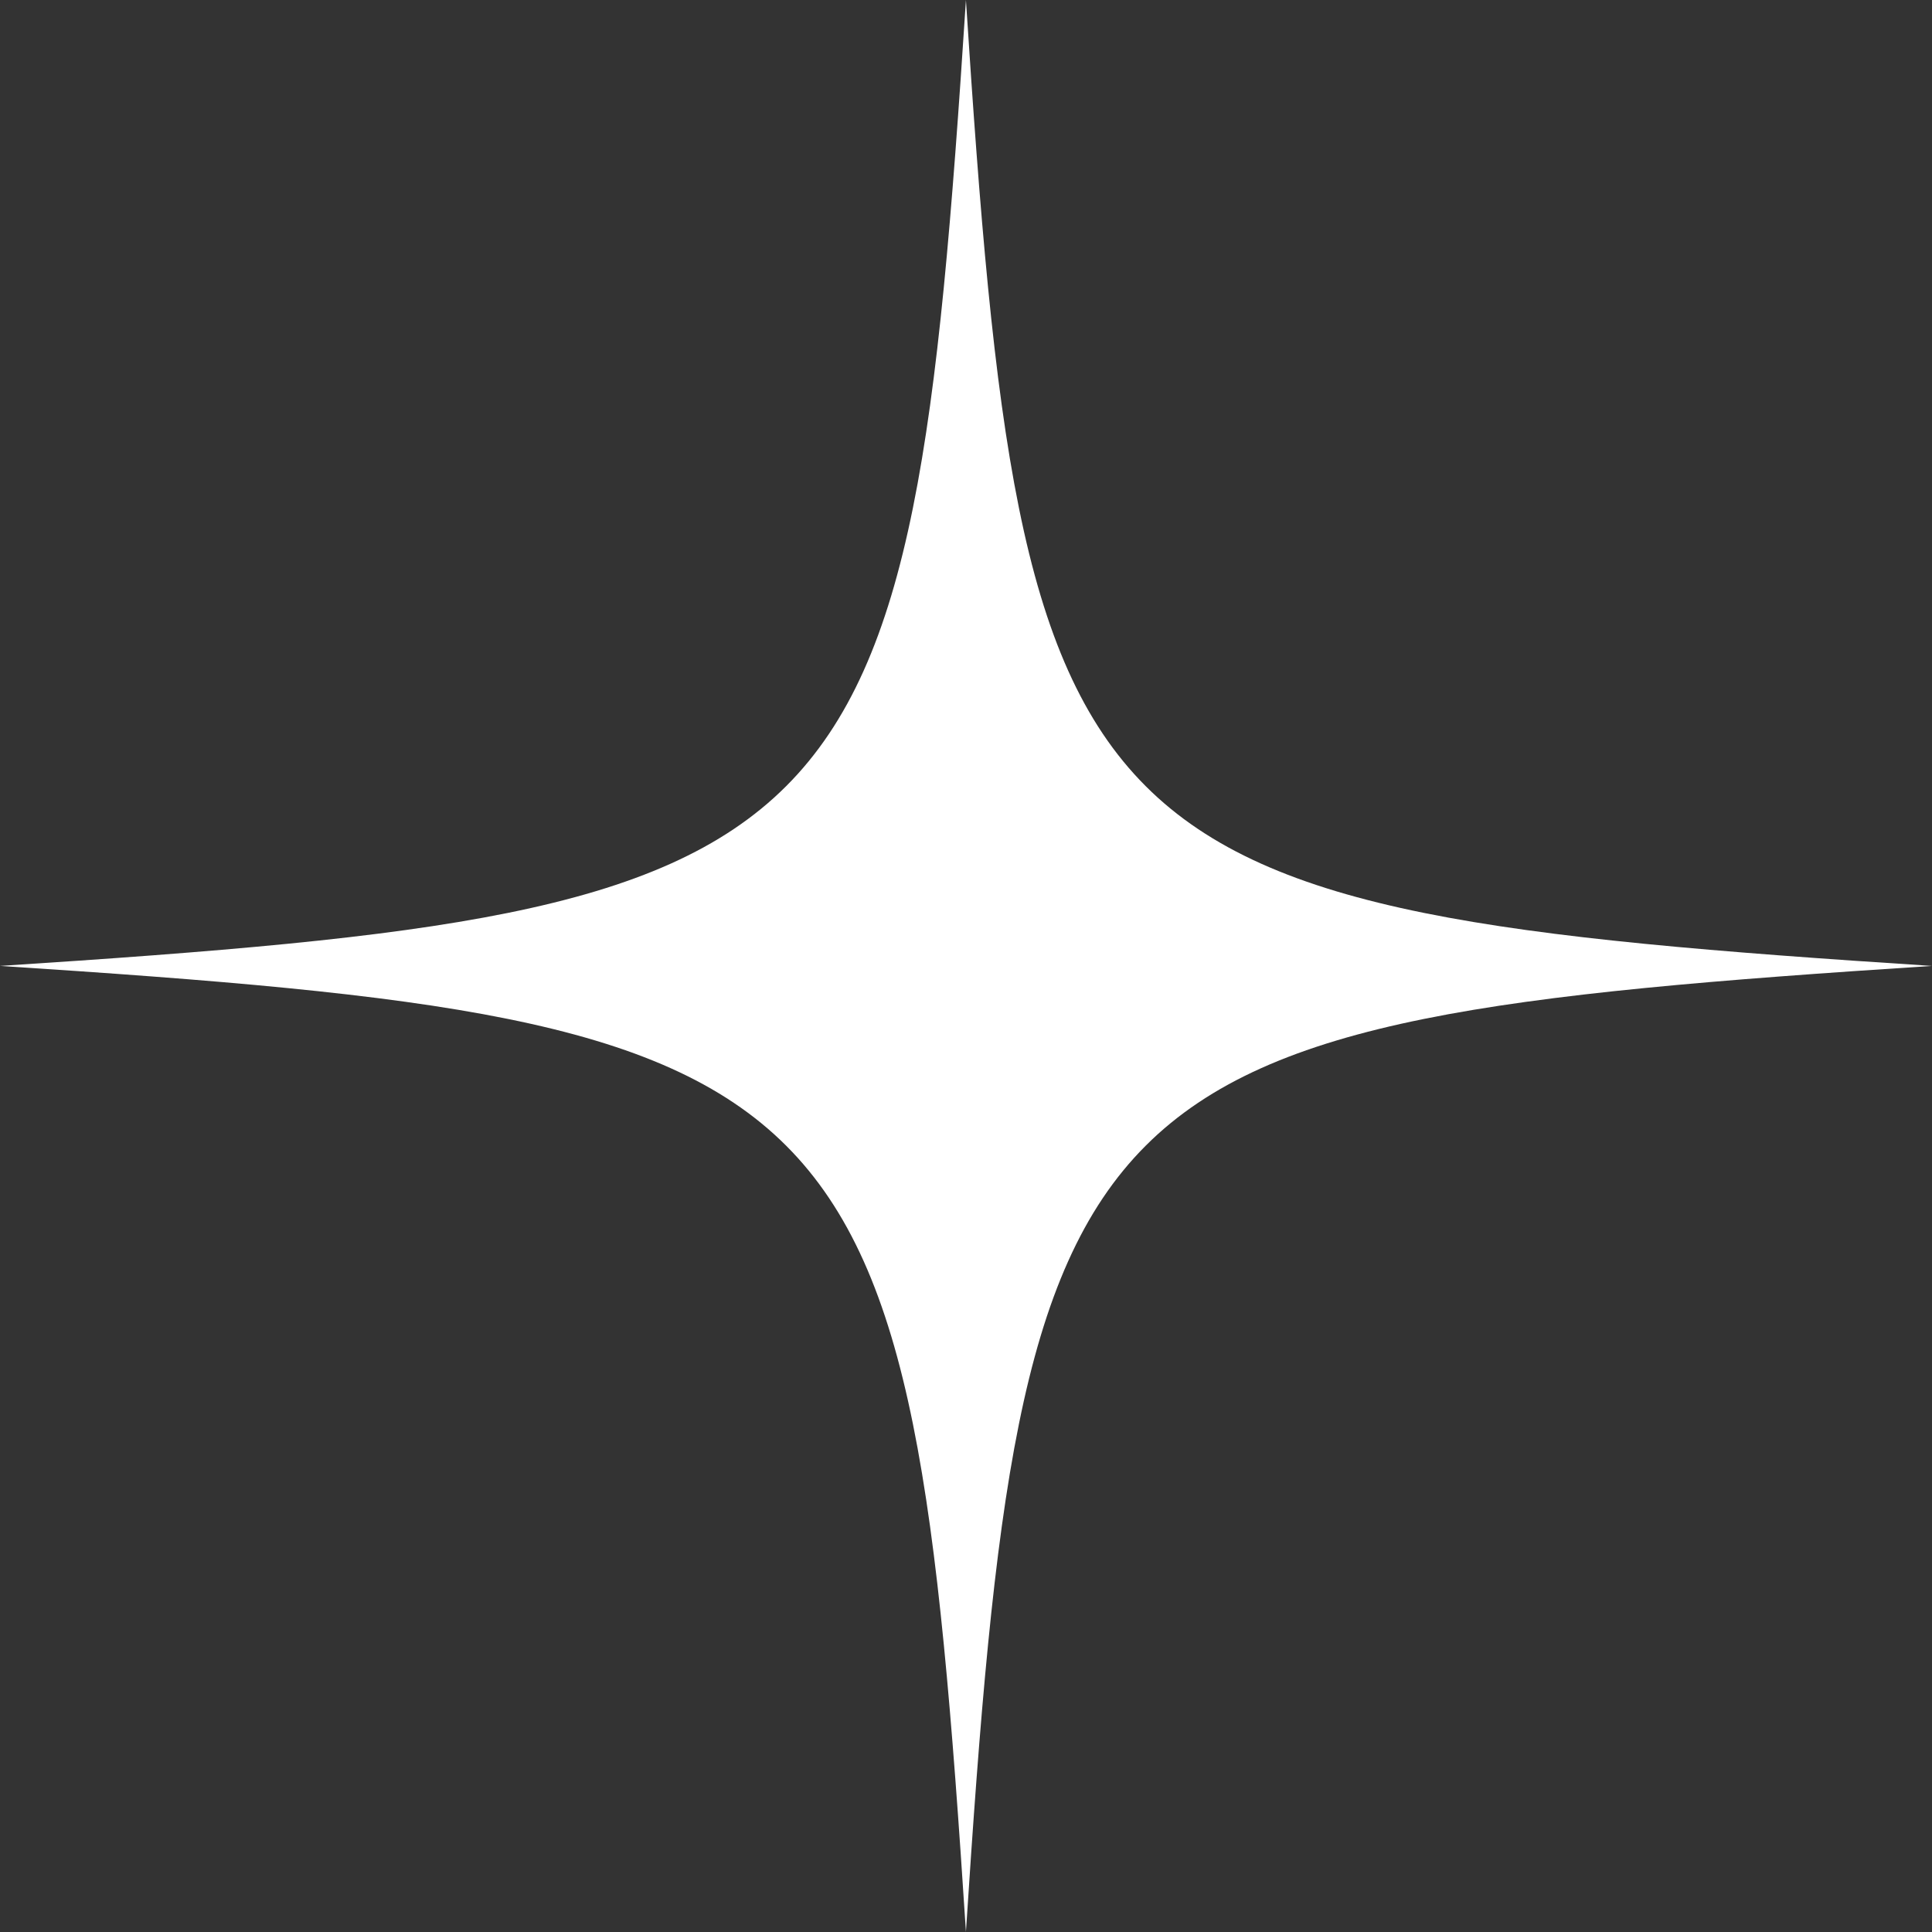
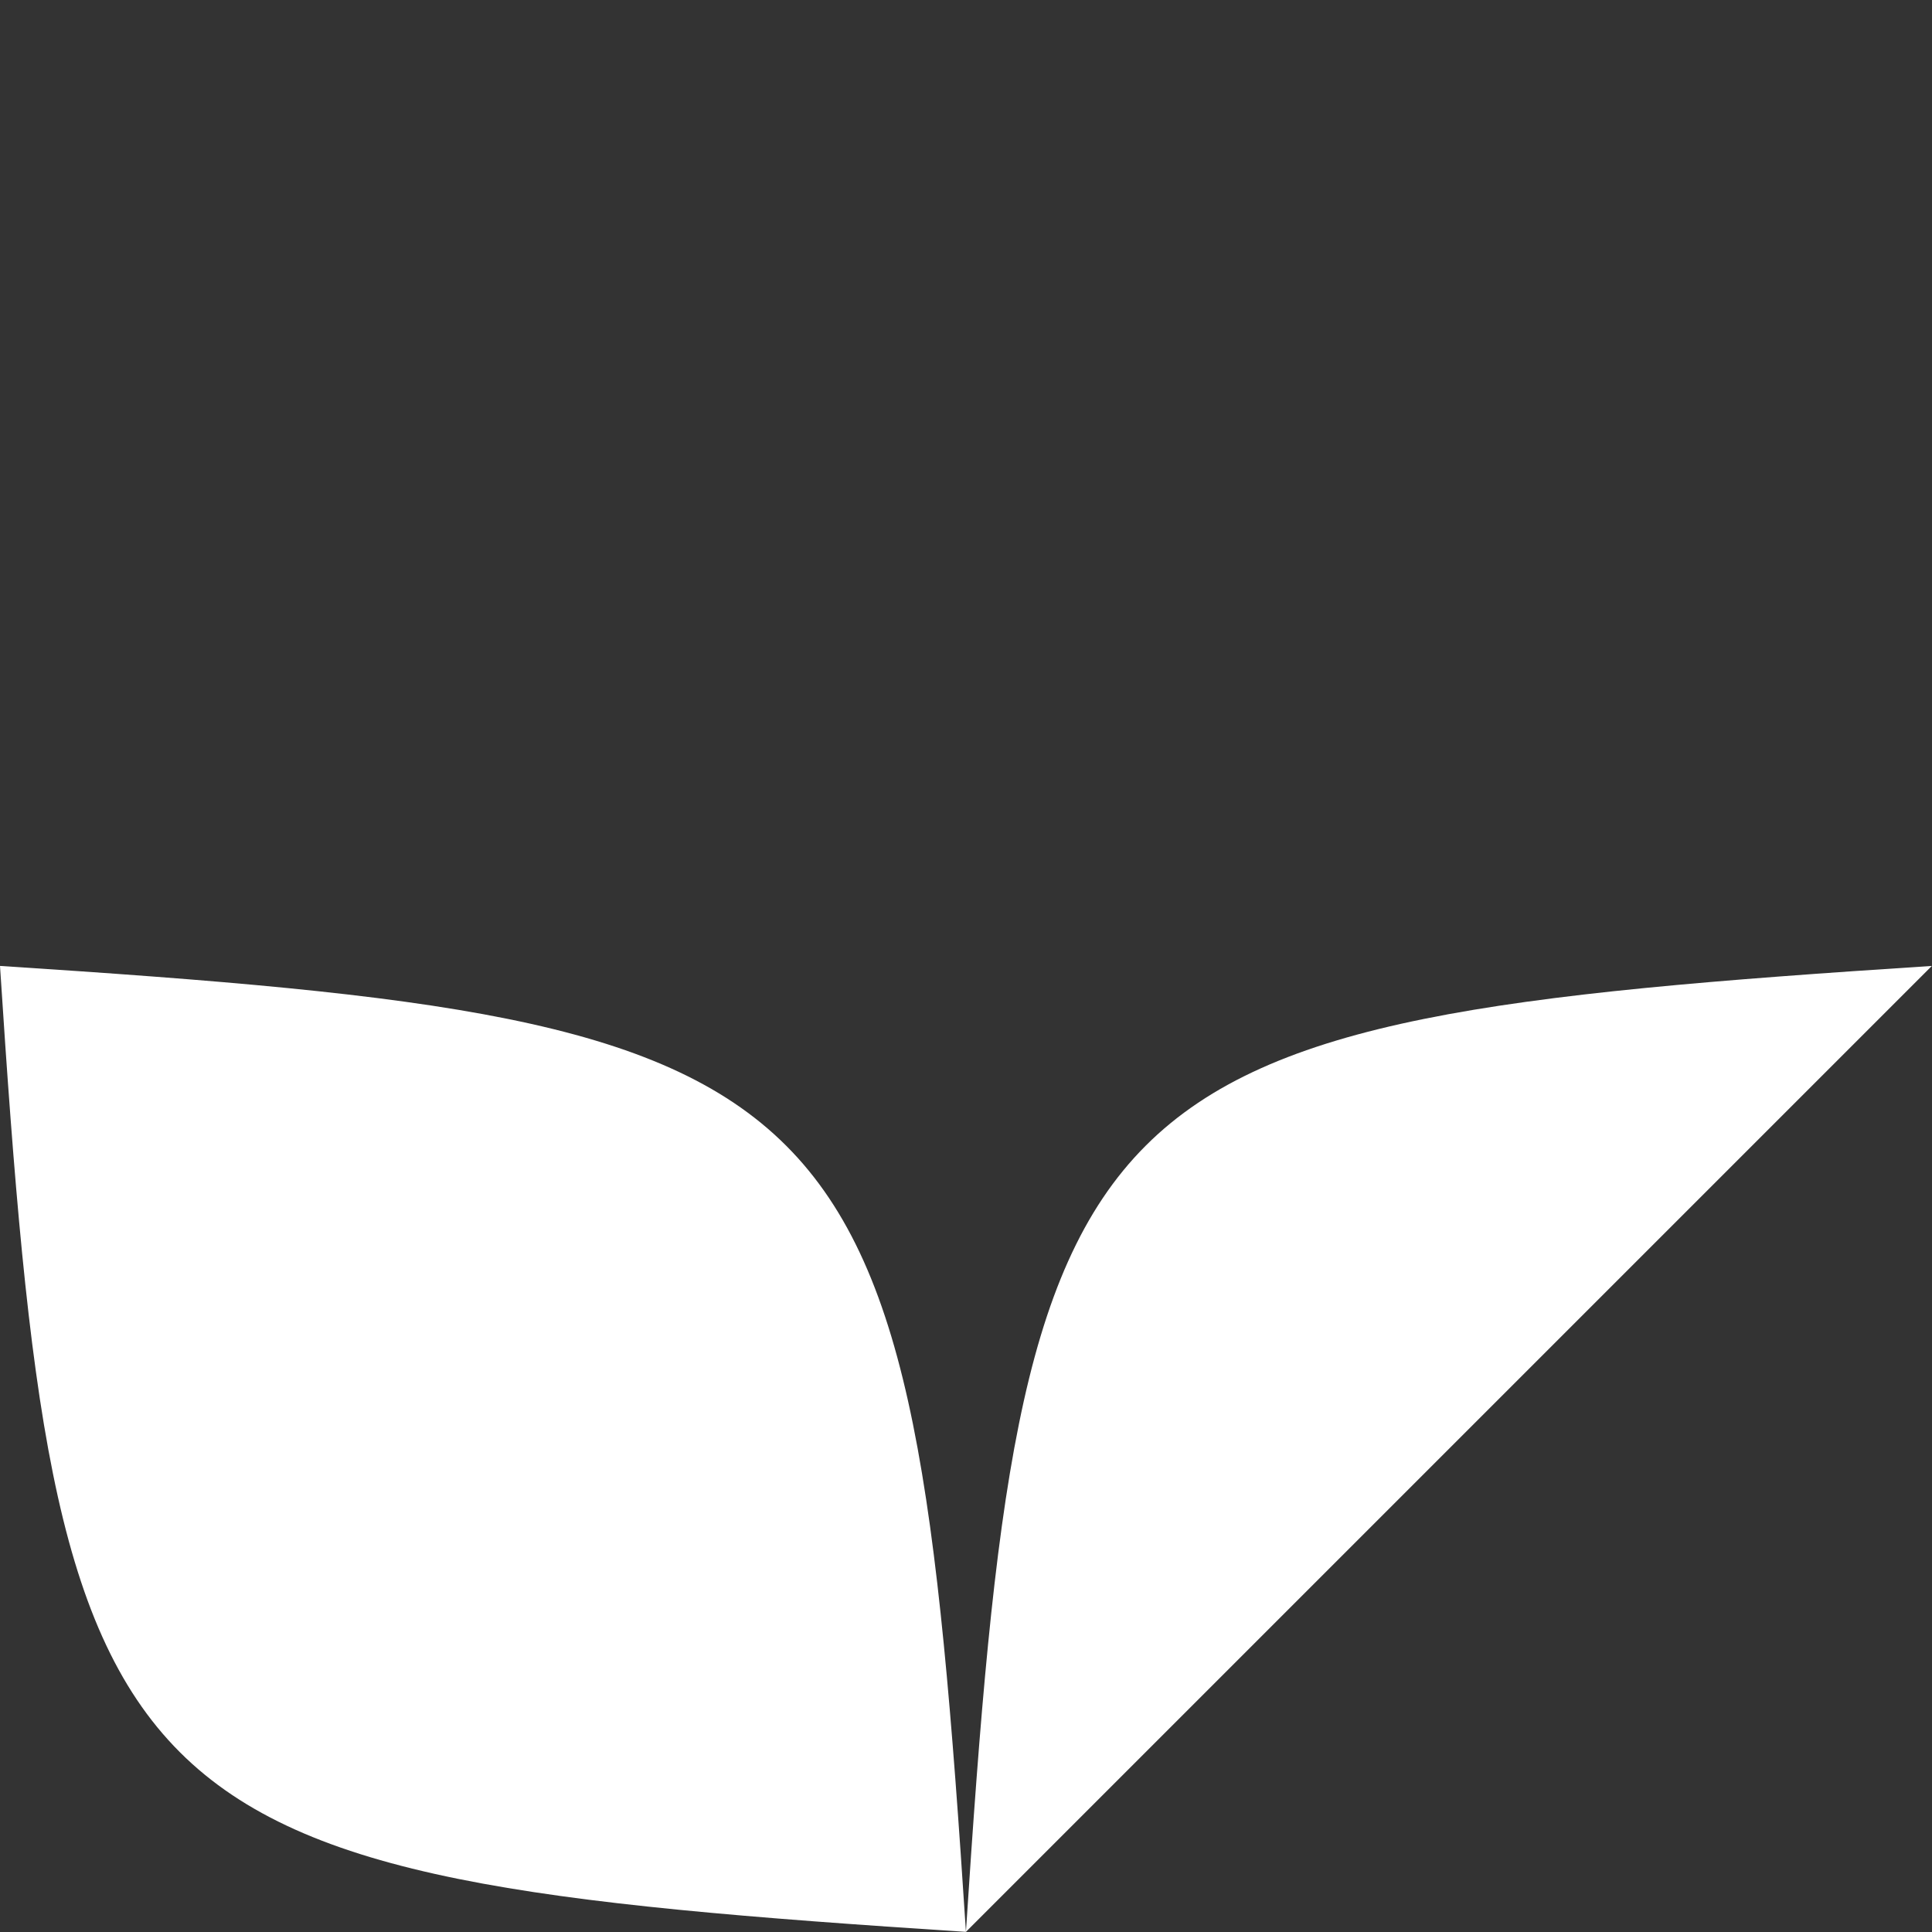
<svg xmlns="http://www.w3.org/2000/svg" fill="#000000" height="551.2" preserveAspectRatio="xMidYMid meet" version="1" viewBox="0.0 0.0 551.2 551.2" width="551.2" zoomAndPan="magnify">
  <rect x="0.0" y="0.0" width="551.2" height="551.2" fill="#333333" stroke="none" />
  <g id="change1_1">
-     <path d="m551.16,275.58c-246.65,15.98-259.6,28.93-275.58,275.58-15.98-246.65-28.93-259.6-275.58-275.58C246.65,259.6,259.6,246.65,275.58,0c15.98,246.65,28.93,259.6,275.58,275.58Z" fill="#ffffff" />
+     <path d="m551.16,275.58c-246.65,15.98-259.6,28.93-275.58,275.58-15.98-246.65-28.93-259.6-275.58-275.58c15.98,246.65,28.93,259.6,275.58,275.58Z" fill="#ffffff" />
  </g>
</svg>